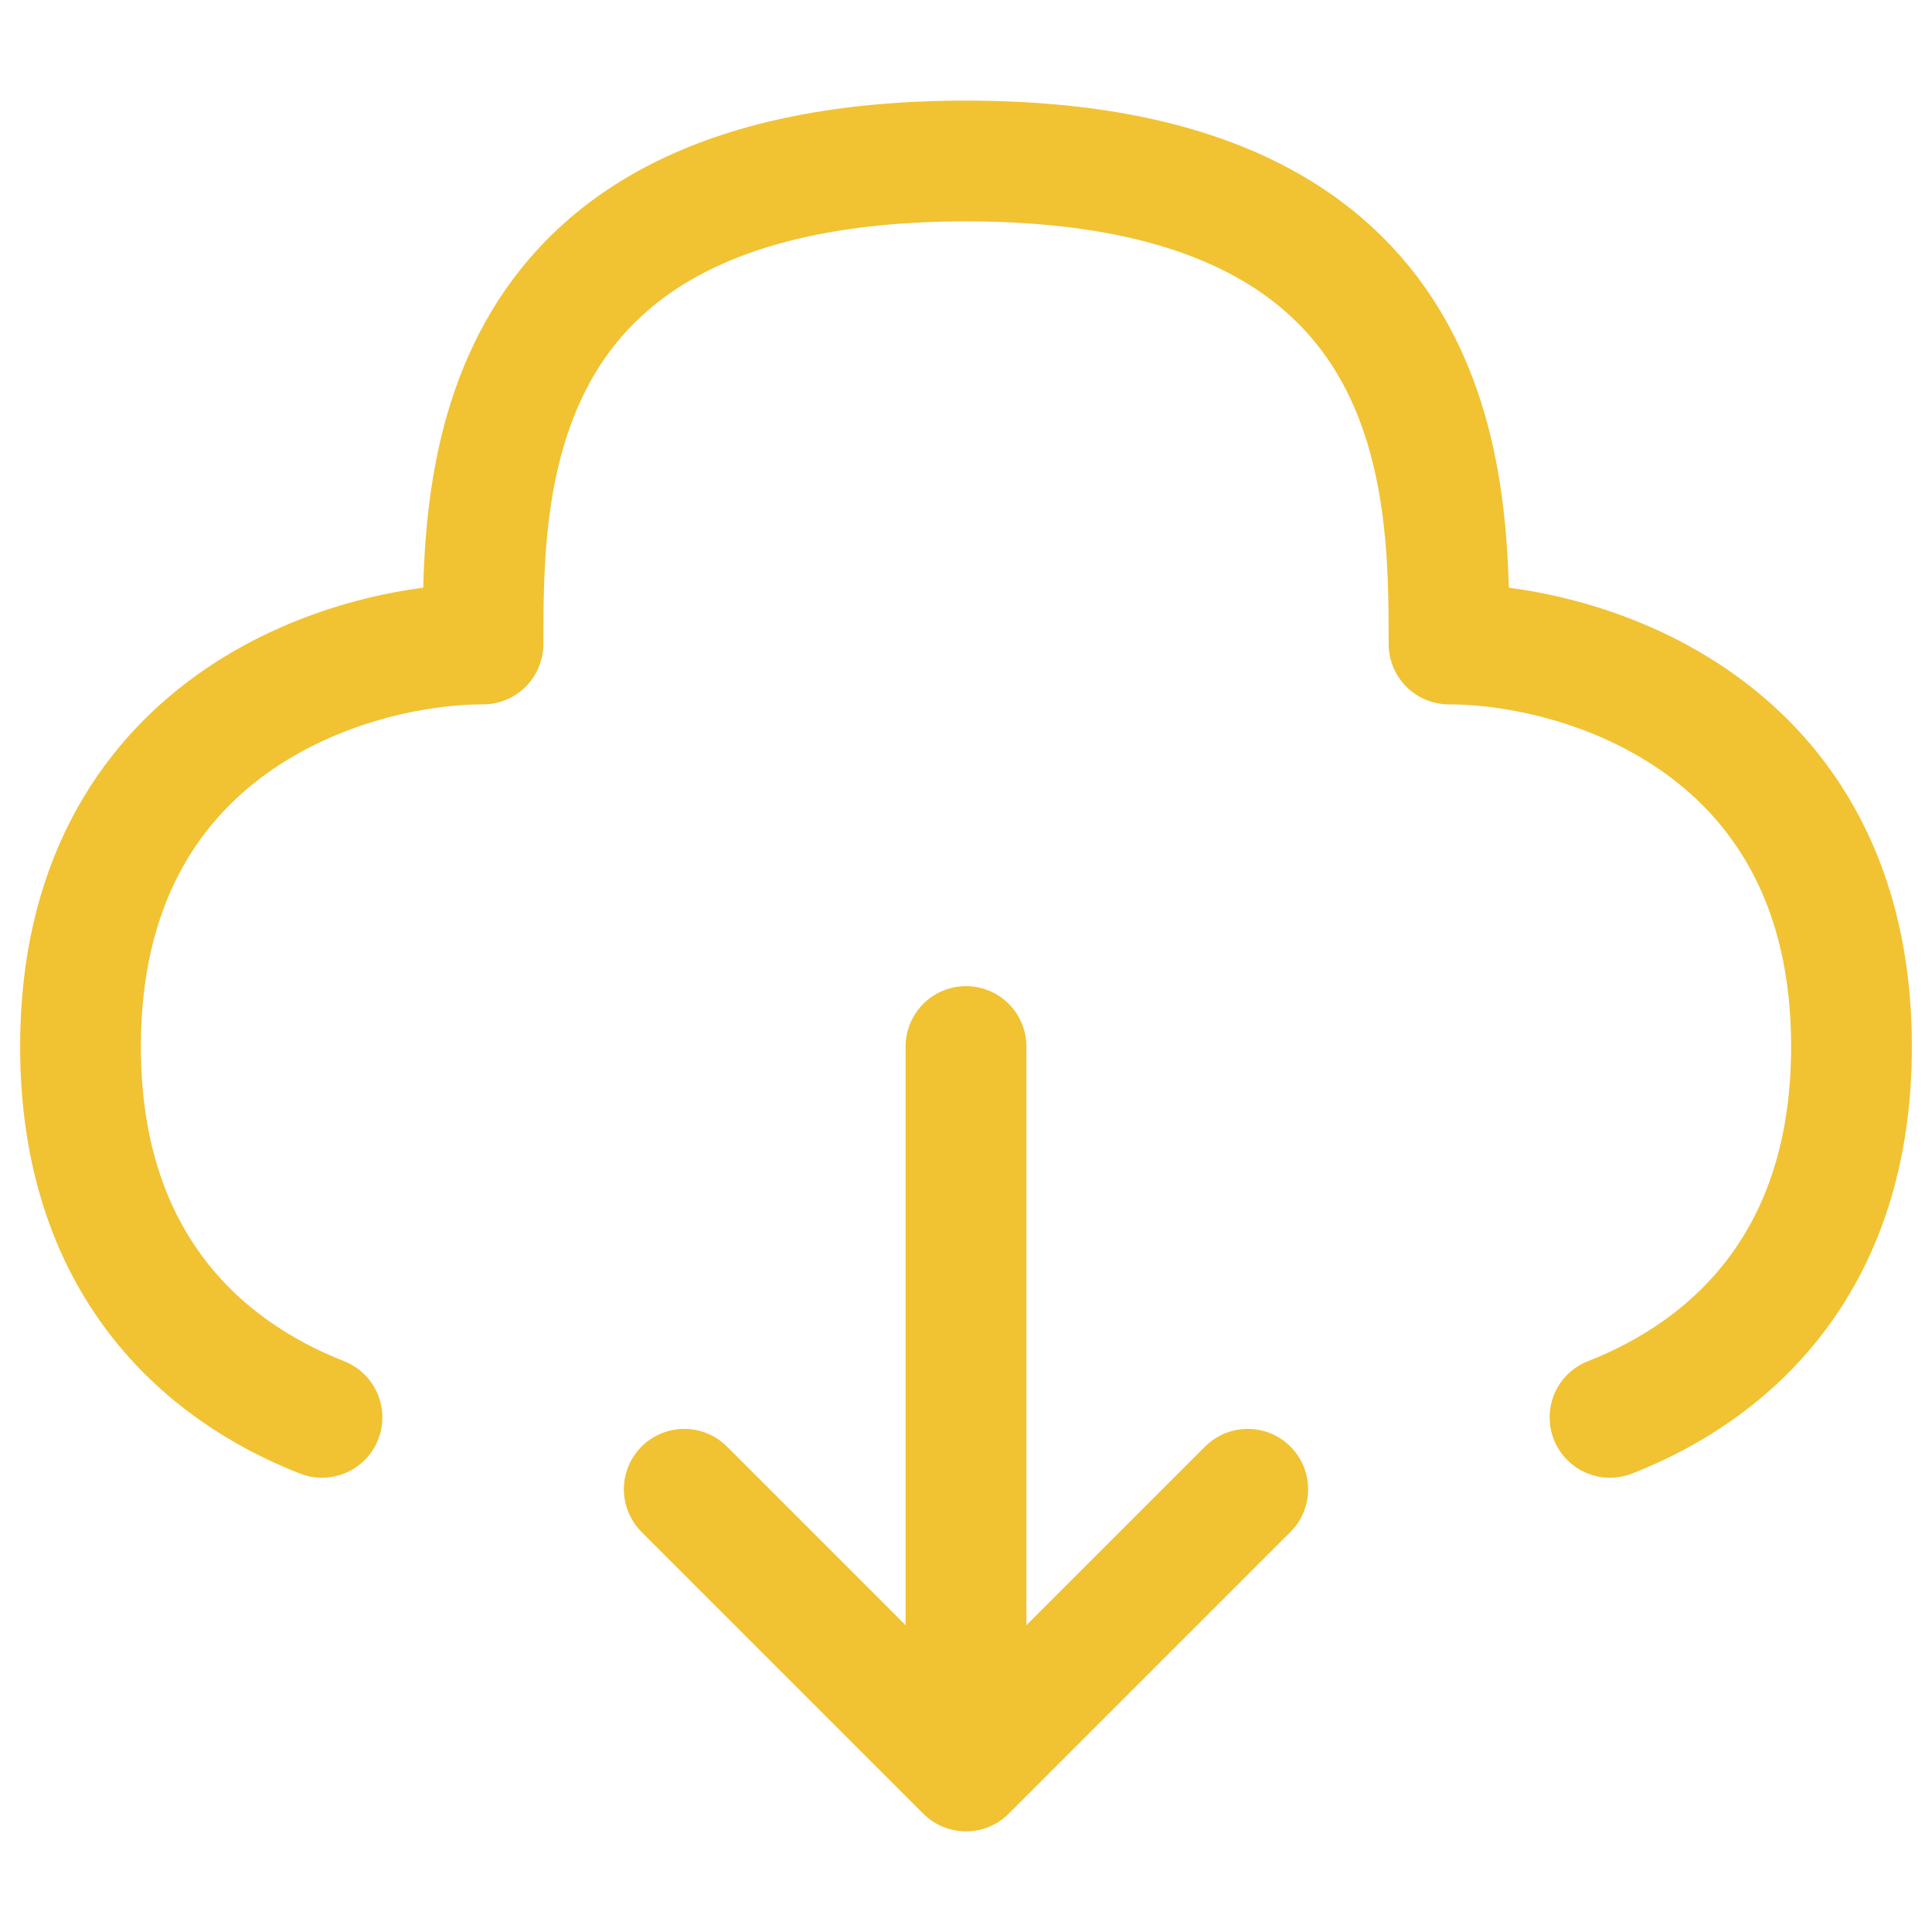
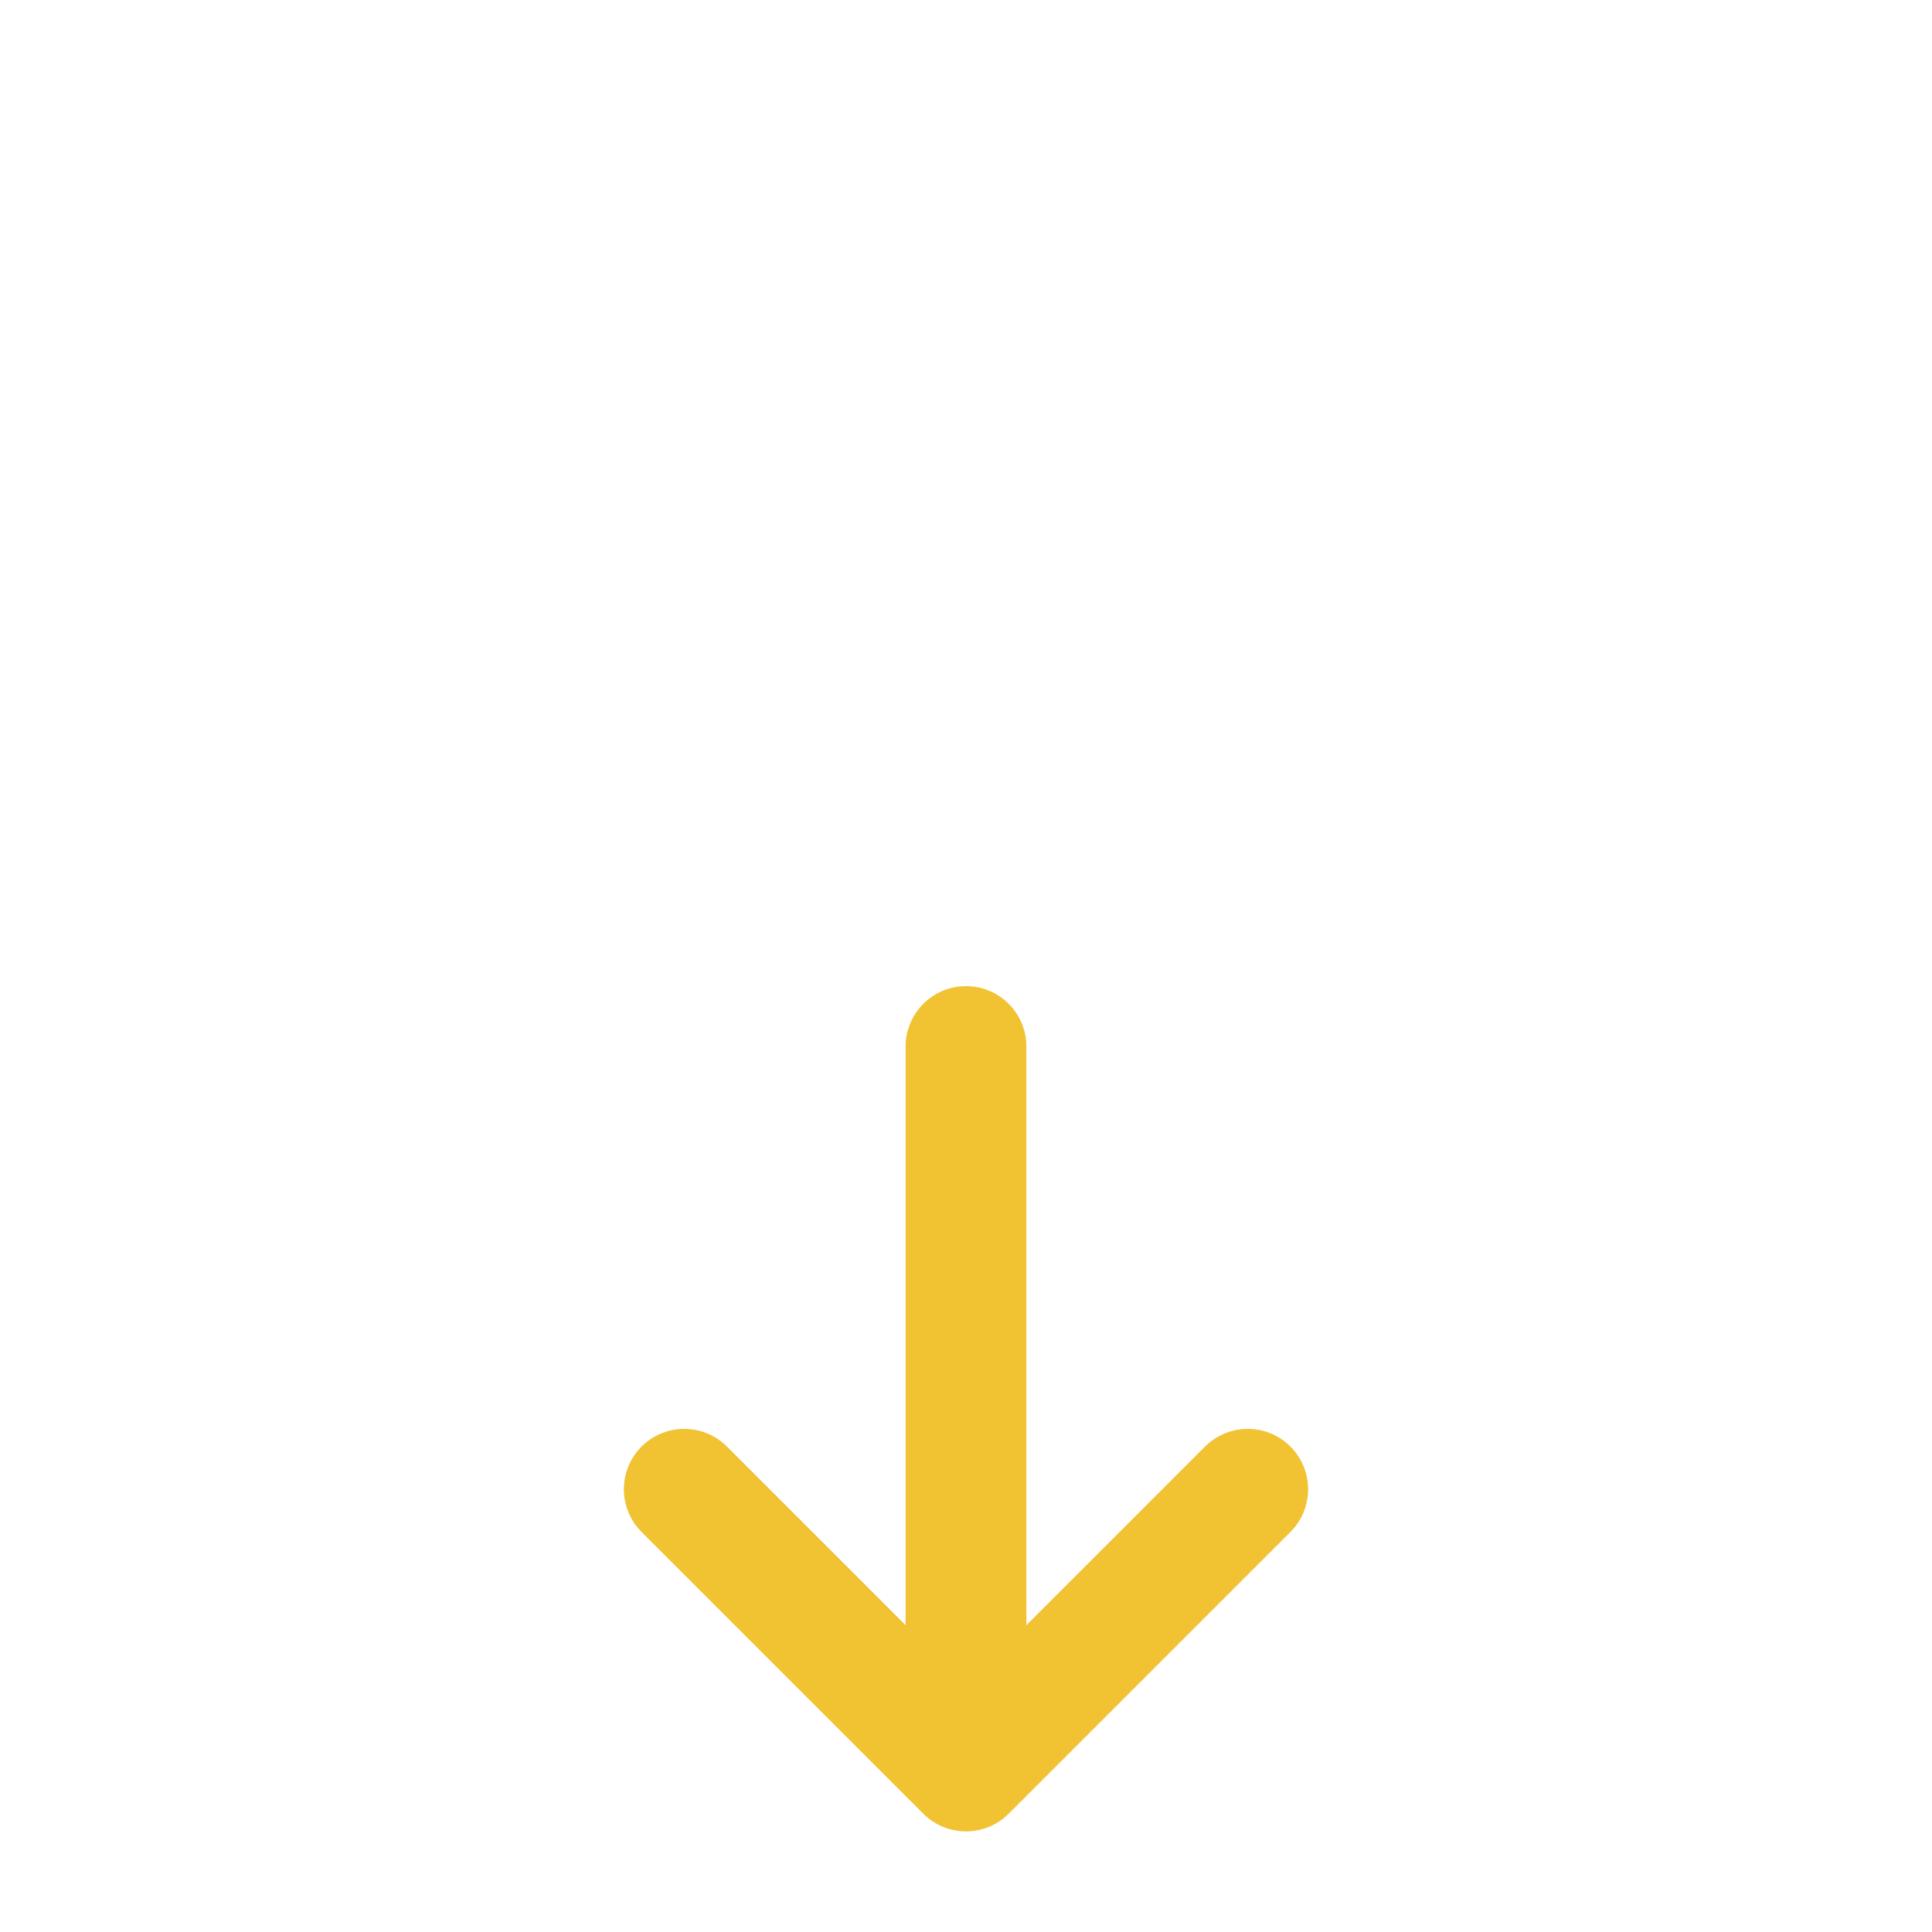
<svg xmlns="http://www.w3.org/2000/svg" width="24px" height="24px" stroke-width="1.5" viewBox="0 0 24 24" fill="none" color="#f1c232">
  <path d="M12 13V22M12 22L15.5 18.5M12 22L8.5 18.5" stroke="#f1c232" stroke-width="1.5" stroke-linecap="round" stroke-linejoin="round" />
-   <path d="M20 17.607C21.494 17.022 23 15.689 23 13C23 9 19.667 8 18 8C18 6 18 2 12 2C6 2 6 6 6 8C4.333 8 1 9 1 13C1 15.689 2.506 17.022 4 17.607" stroke="#f1c232" stroke-width="1.5" stroke-linecap="round" stroke-linejoin="round" />
</svg>